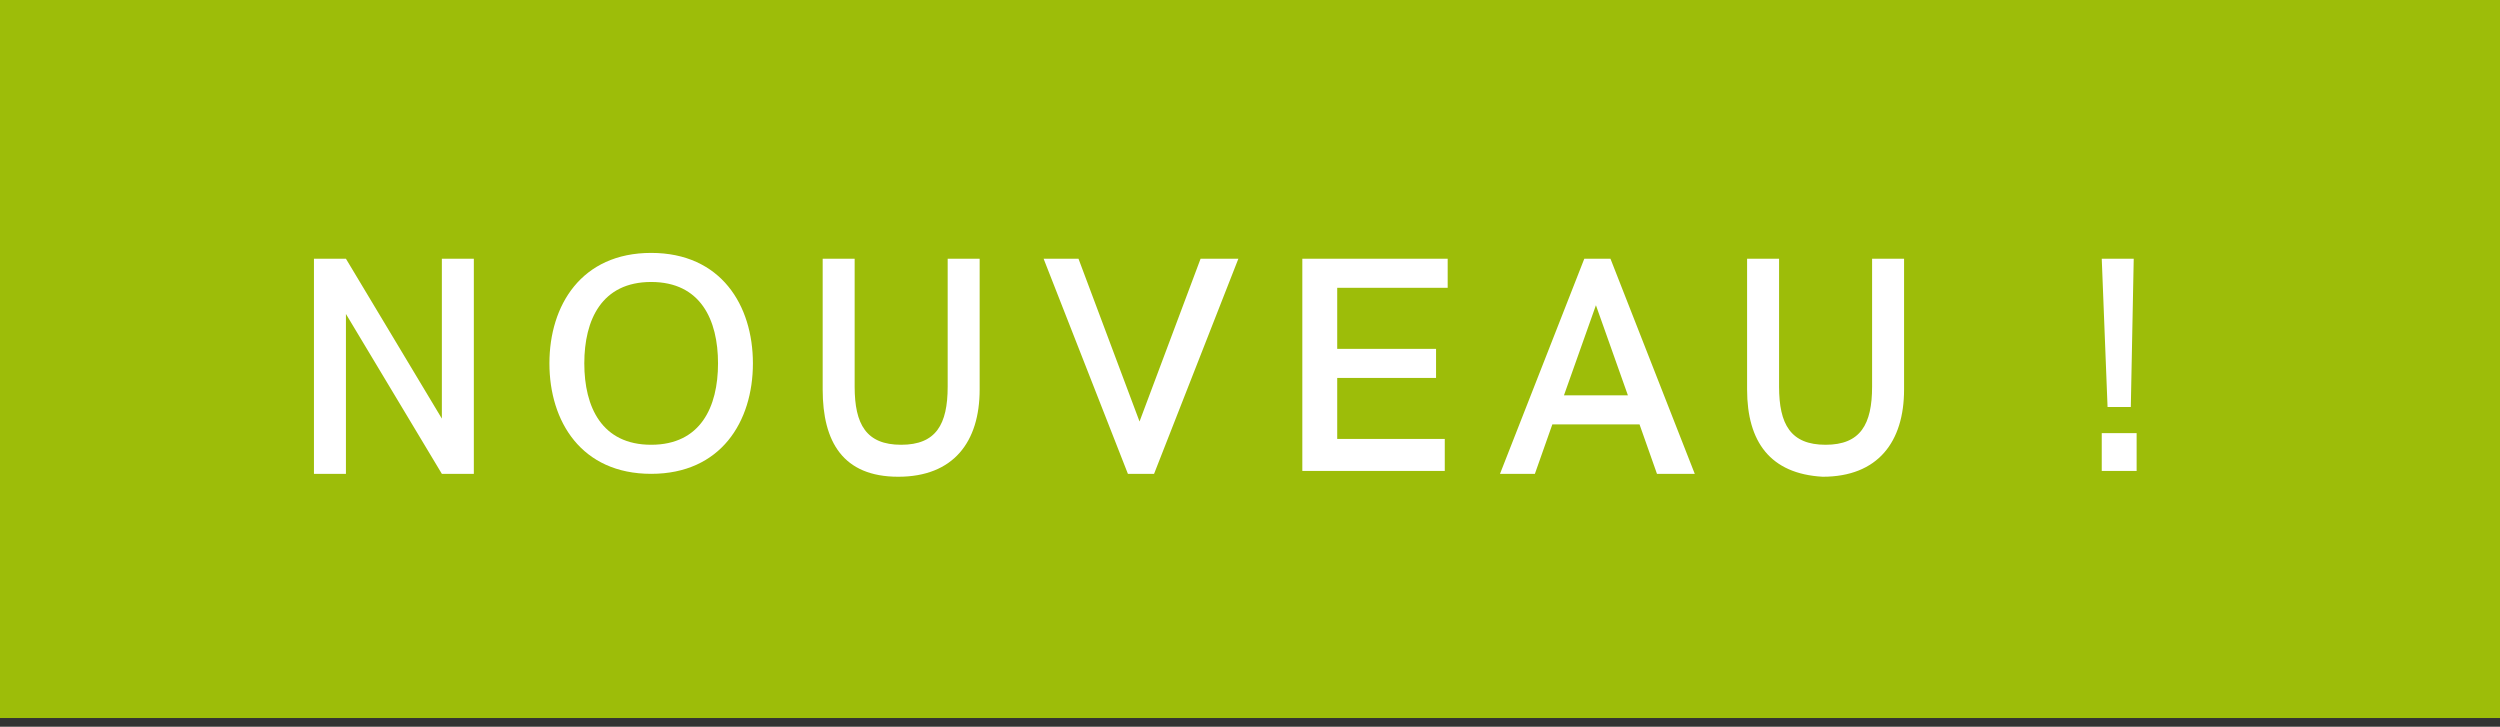
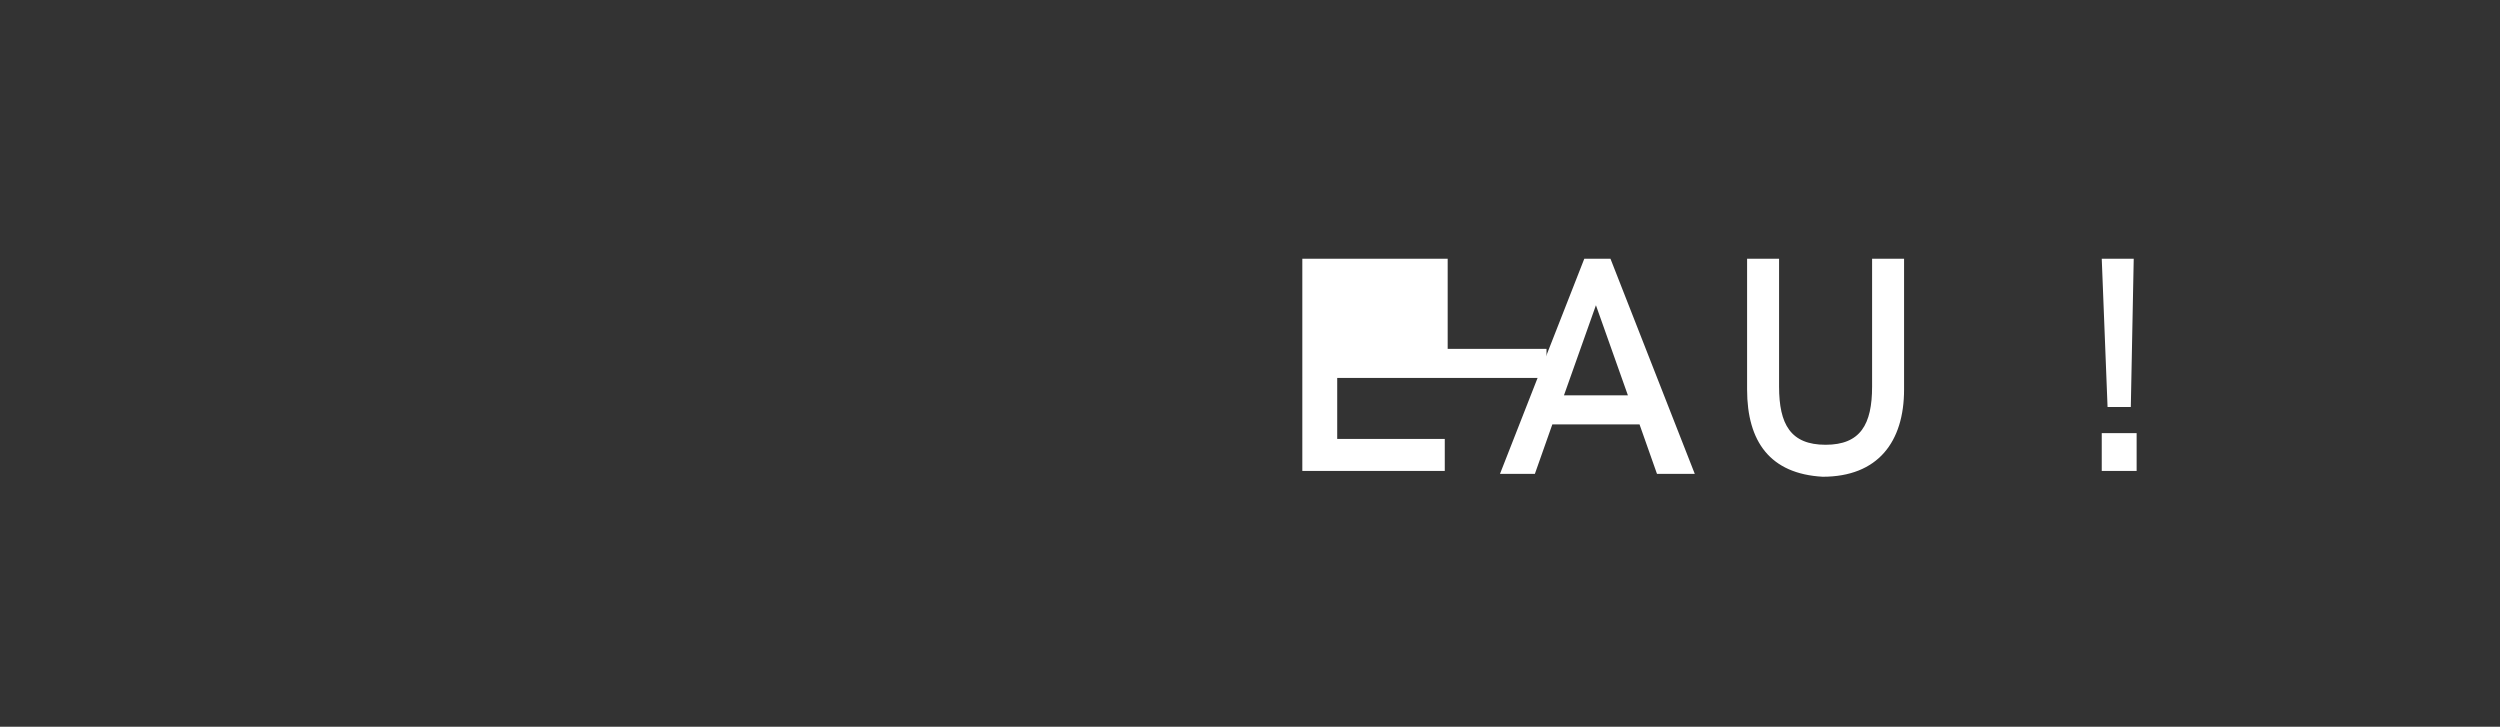
<svg xmlns="http://www.w3.org/2000/svg" version="1.1" id="Calque_1" x="0px" y="0px" viewBox="0 0 86 25" style="enable-background:new 0 0 86 25;" xml:space="preserve">
  <rect x="0" y="0" width="86" height="25" fill="#333333" stroke="none" />
  <style type="text/css">
	.st0{fill:#9DBD09;}
	.st1{fill:#FFFFFF;}
</style>
  <g>
-     <rect x="-1" class="st0" width="87" height="24.7" />
    <g>
-       <path class="st1" d="M16.3,8.9v7.4h-1.1l-3.3-5.5v5.5h-1.1V8.9h1.1l3.3,5.5V8.9H16.3z" />
-       <path class="st1" d="M18.9,12.5c0-2,1.1-3.8,3.5-3.8s3.5,1.8,3.5,3.8c0,2-1.1,3.8-3.5,3.8S18.9,14.5,18.9,12.5z M24.7,12.5    c0-1.5-0.6-2.8-2.3-2.8c-1.7,0-2.3,1.3-2.3,2.8c0,1.5,0.6,2.8,2.3,2.8C24.1,15.3,24.7,14,24.7,12.5z" />
-       <path class="st1" d="M28.3,13.4V8.9h1.1v4.4c0,1.3,0.4,2,1.6,2c1.2,0,1.6-0.7,1.6-2V8.9h1.1v4.5c0,1.8-0.9,3-2.8,3    S28.3,15.2,28.3,13.4z" />
-       <path class="st1" d="M42.6,8.9l-2.9,7.4h-0.9l-2.9-7.4h1.2l2.1,5.6l2.1-5.6H42.6z" />
-       <path class="st1" d="M44.9,8.9h4.9v1H46V12h3.4v1H46v2.1h3.7v1.1h-4.9V8.9z" />
+       <path class="st1" d="M44.9,8.9h4.9v1V12h3.4v1H46v2.1h3.7v1.1h-4.9V8.9z" />
      <path class="st1" d="M54.5,8.9h0.9l2.9,7.4H57l-0.6-1.7h-3l-0.6,1.7h-1.2L54.5,8.9z M56,13.6l-1.1-3.1l-1.1,3.1H56z" />
      <path class="st1" d="M60.1,13.4V8.9h1.1v4.4c0,1.3,0.4,2,1.6,2c1.2,0,1.6-0.7,1.6-2V8.9h1.1v4.5c0,1.8-0.9,3-2.8,3    C60.9,16.3,60.1,15.2,60.1,13.4z" />
      <path class="st1" d="M72.3,14.9h1.2v1.3h-1.2V14.9z M72.3,8.9h1.1L73.3,14h-0.8L72.3,8.9z" />
    </g>
  </g>
</svg>